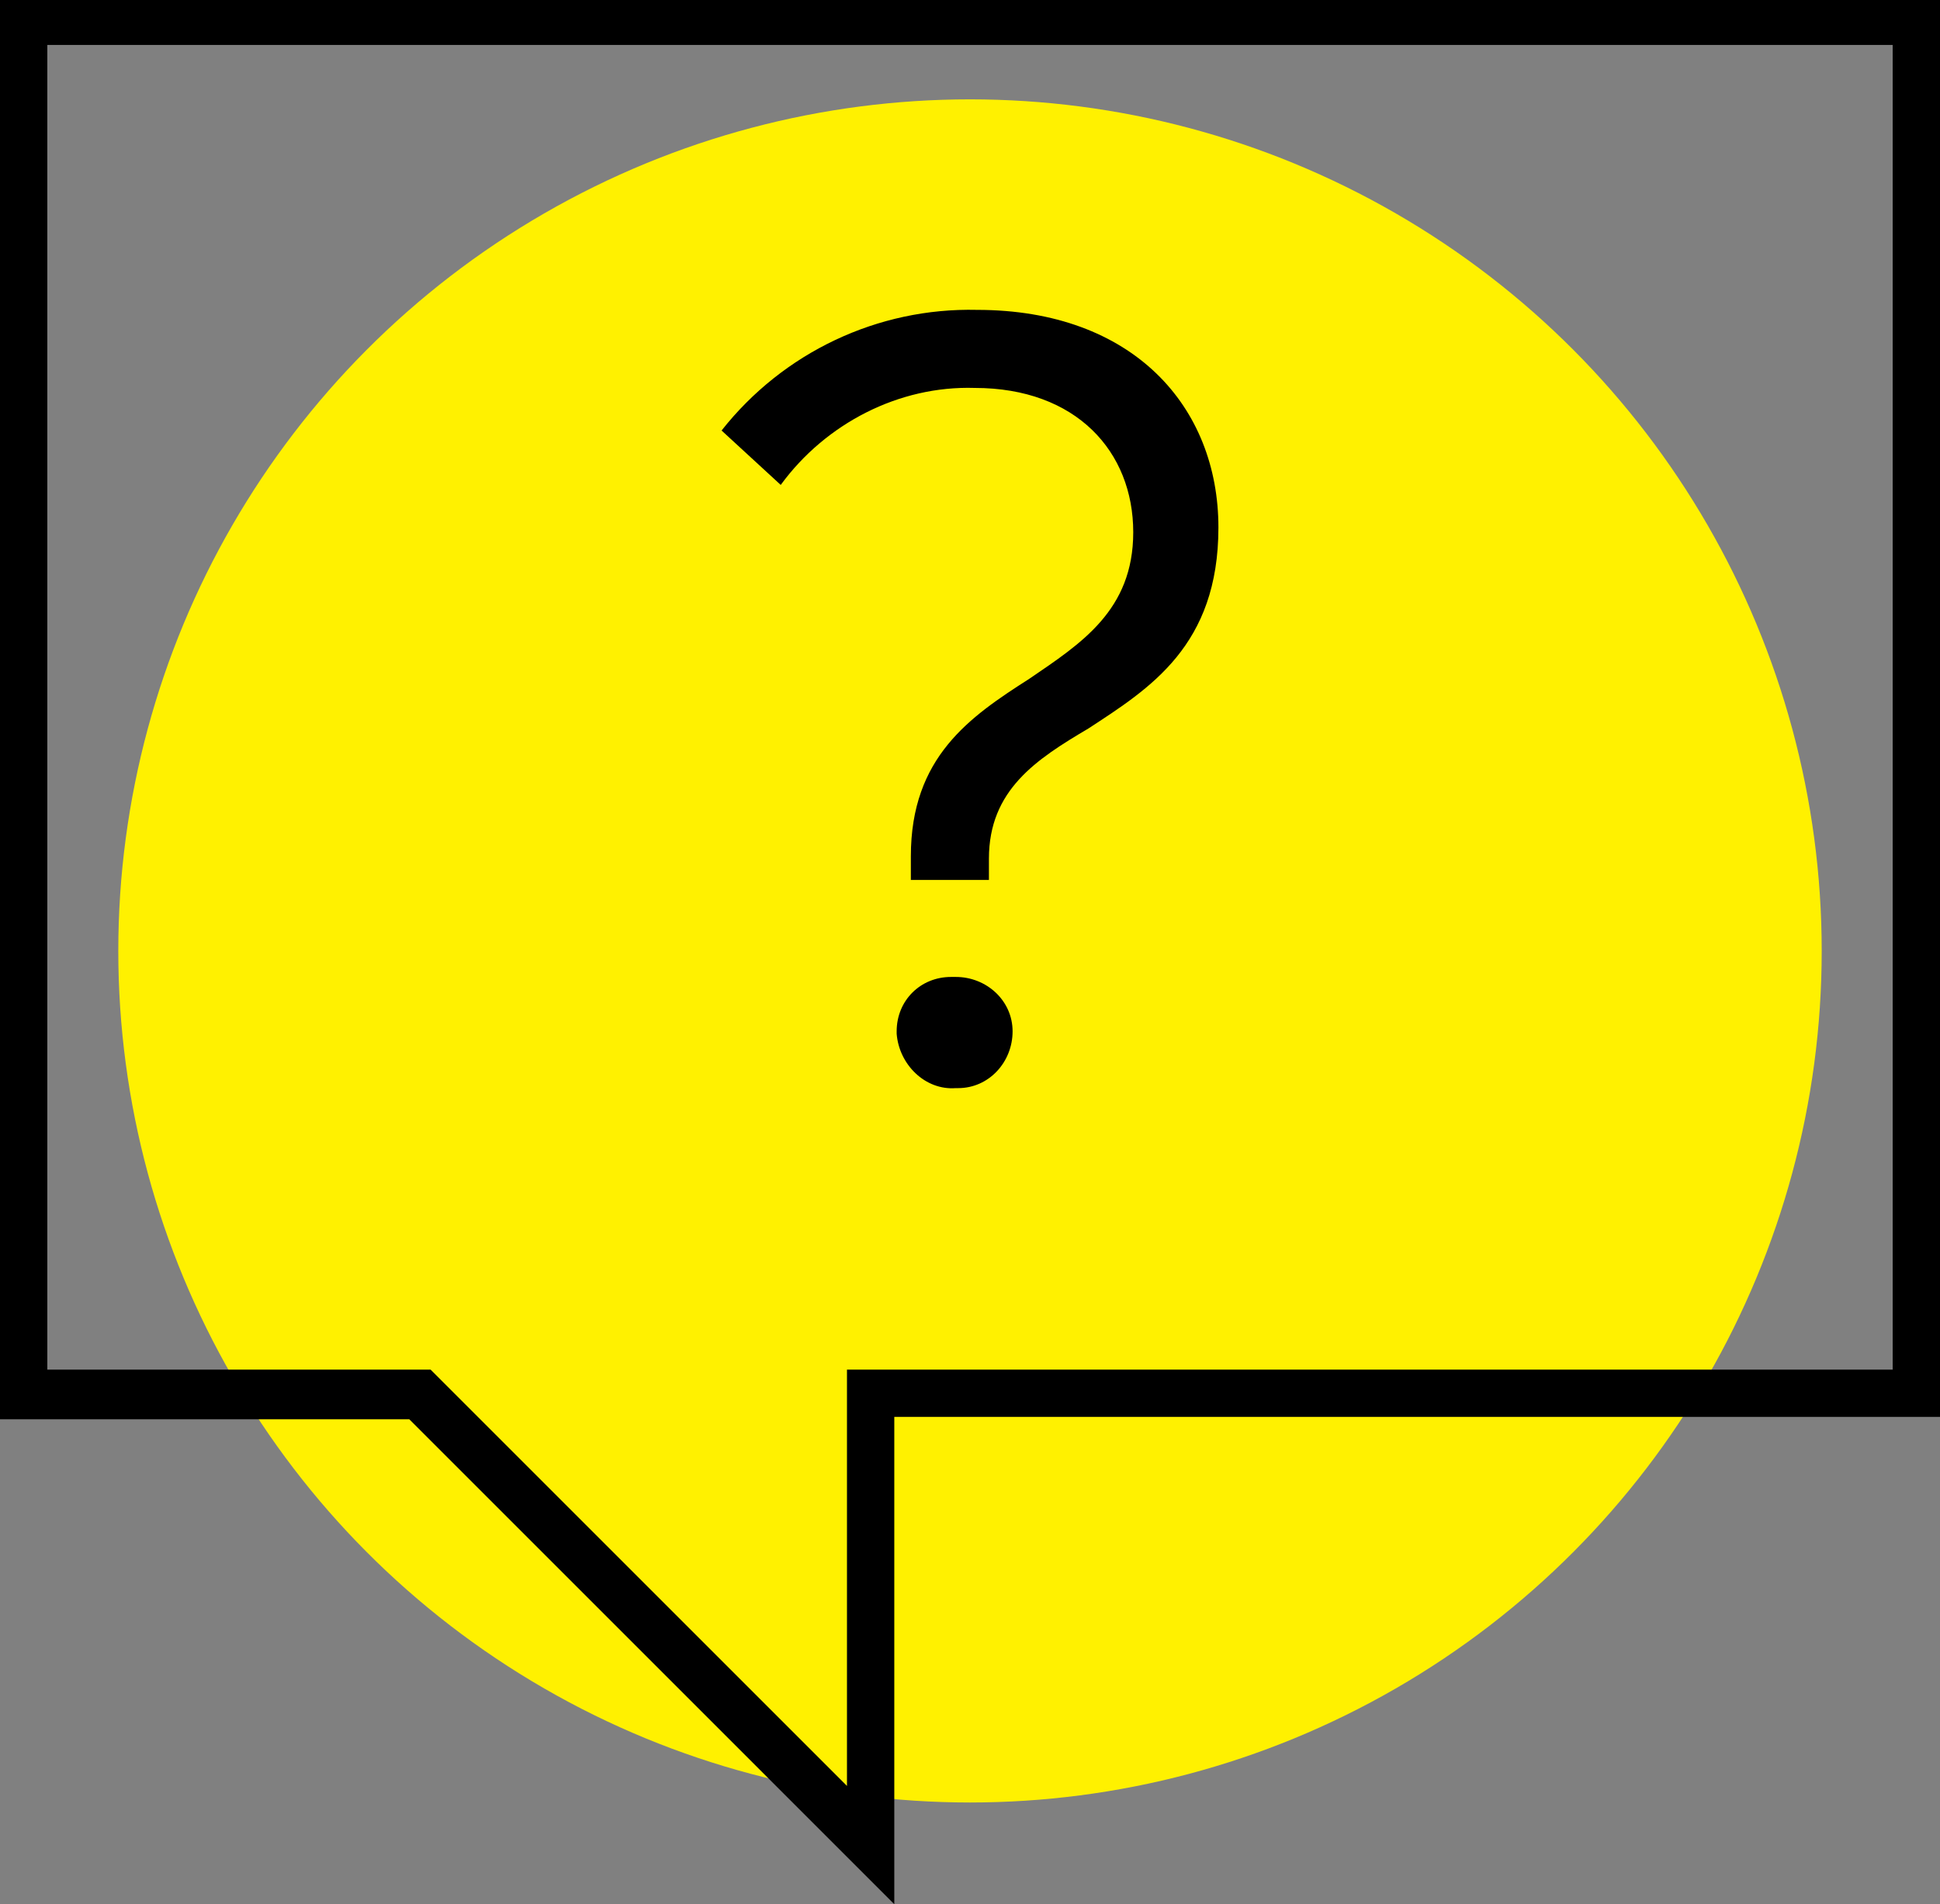
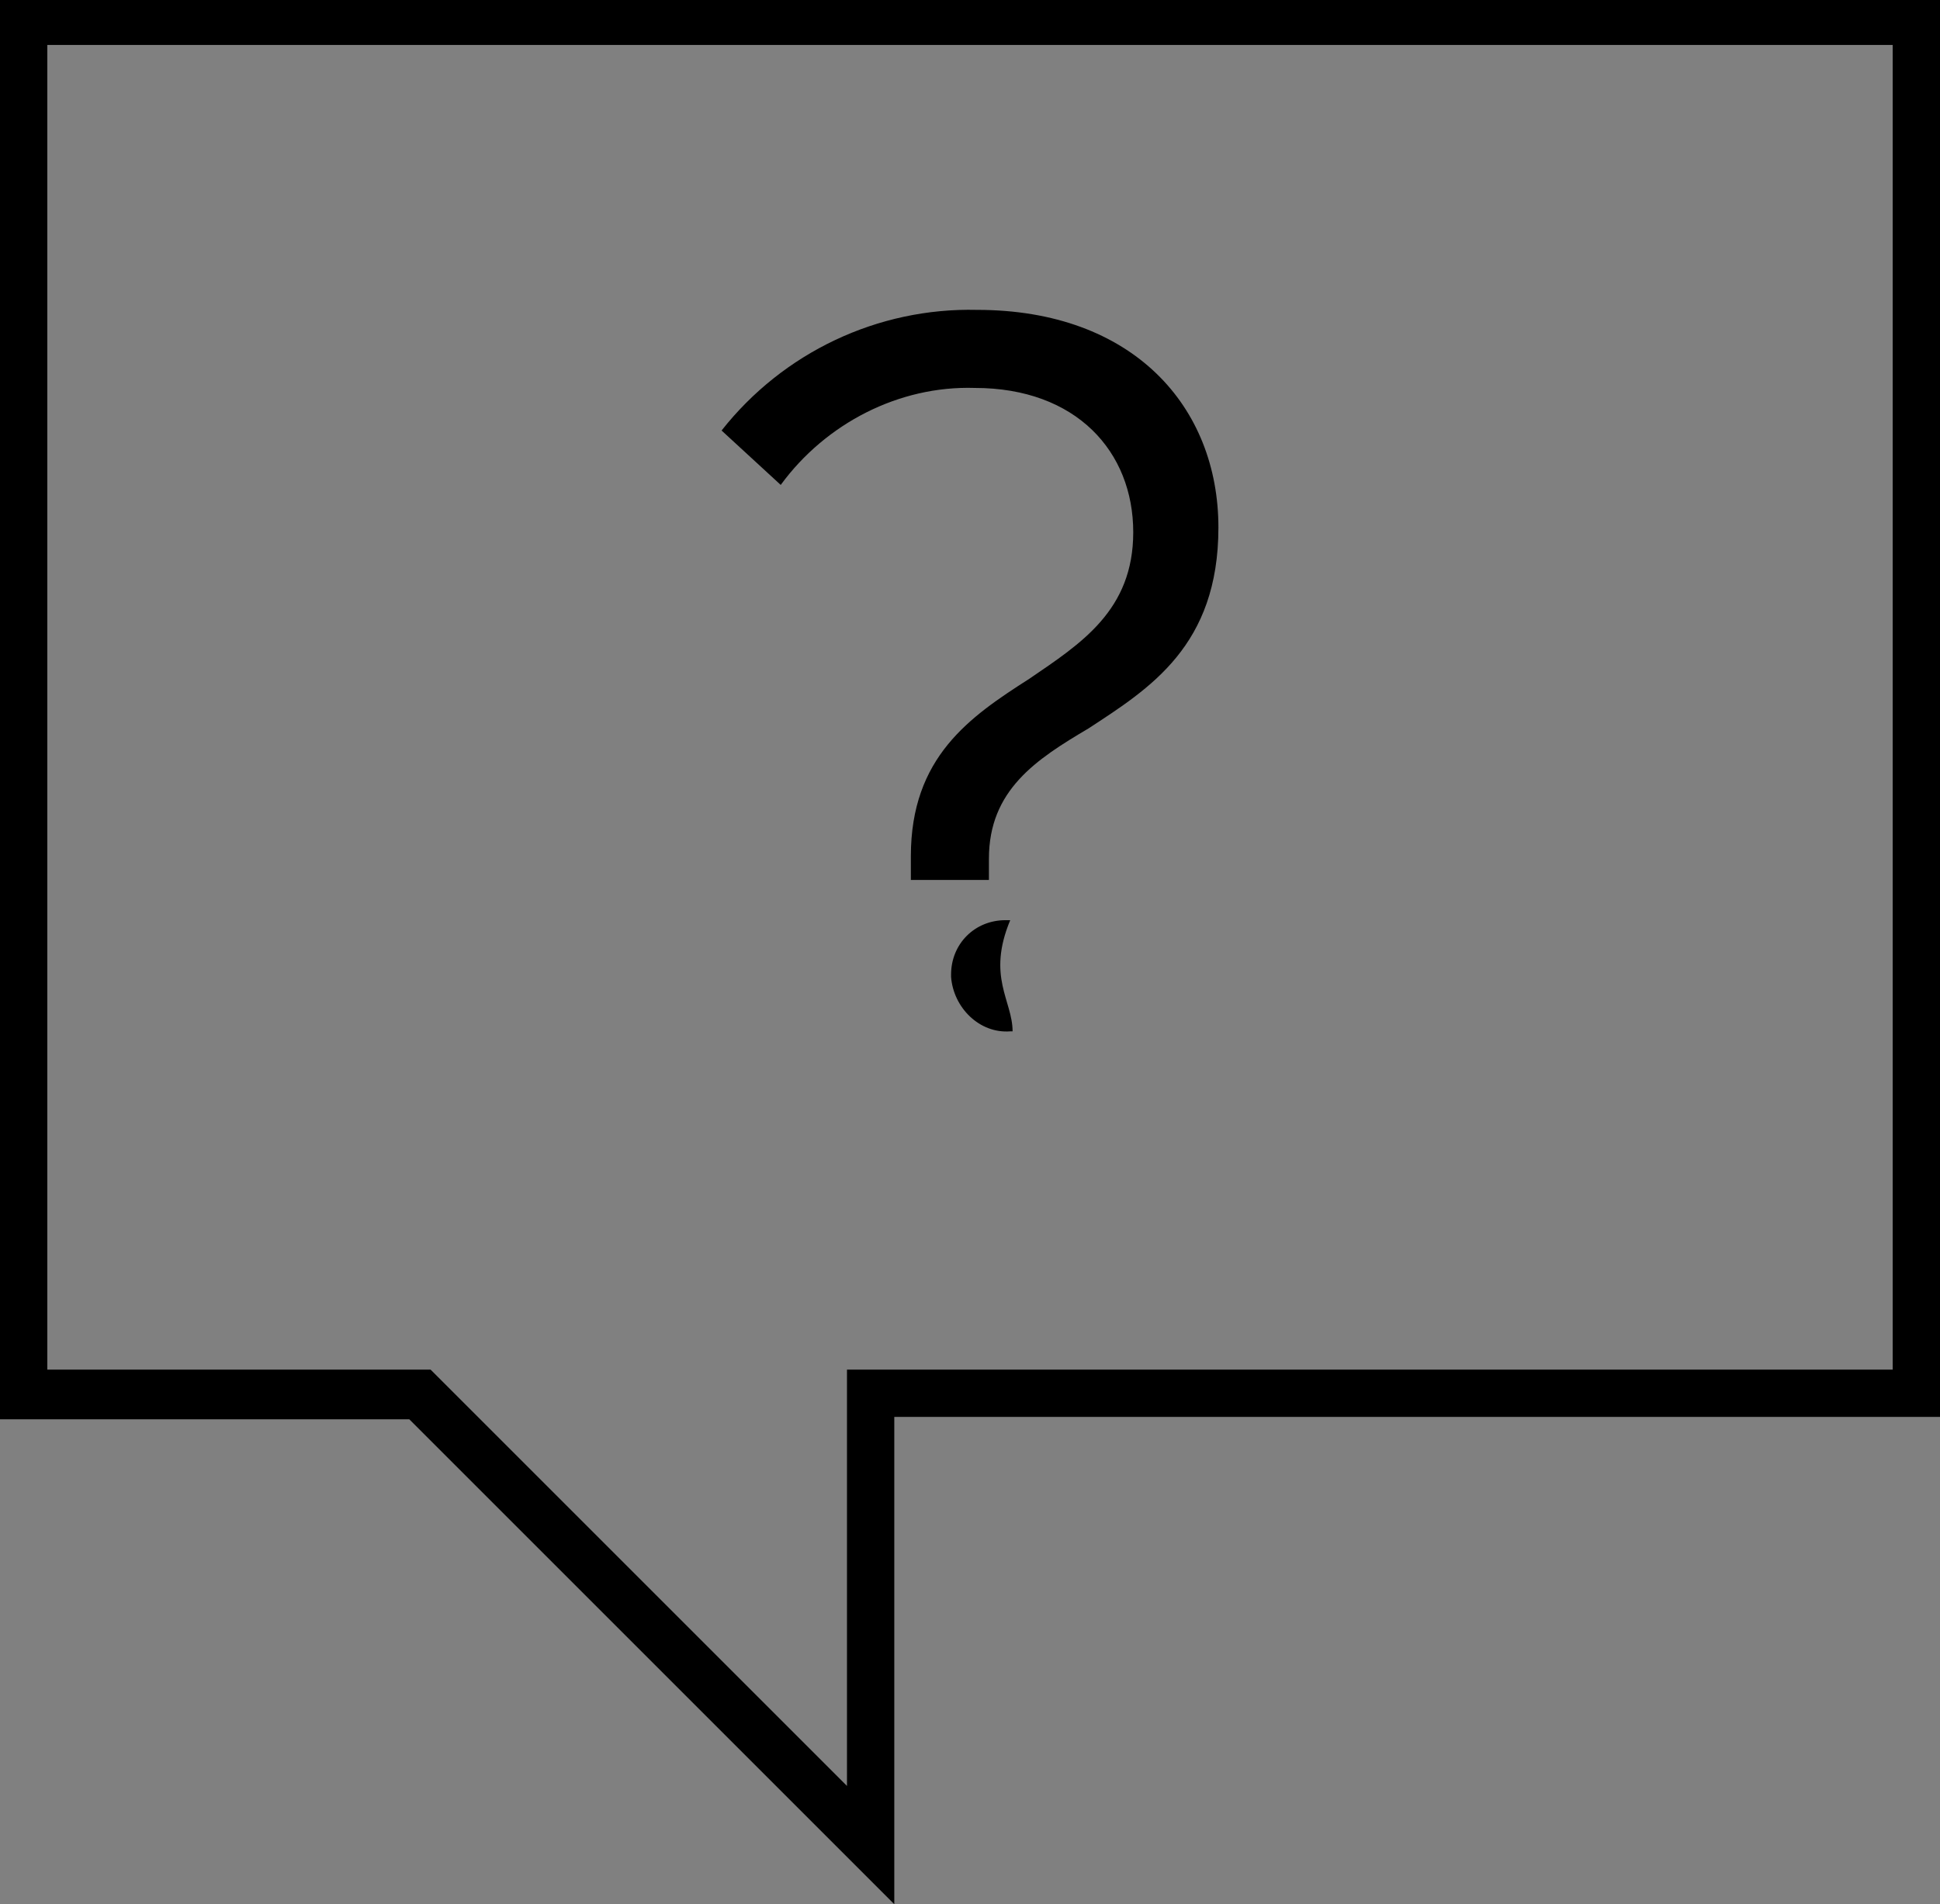
<svg xmlns="http://www.w3.org/2000/svg" version="1.1" id="Ebene_1" x="0px" y="0px" viewBox="0 0 82 80.5" style="enable-background:new 0 0 82 80.5;" xml:space="preserve">
  <rect x="0" y="0" width="82" height="80.5" fill="#808080" stroke="none" />
  <style type="text/css">
	.st0{fill:#FFF100;}
	.st1{fill-rule:evenodd;clip-rule:evenodd;}
</style>
-   <circle class="st0" cx="41" cy="40.2" r="36" />
-   <path class="st1" d="M82,0H0v60h17.3l20.5,20.5V59.9H82V0z M2,57.9v-56h78v56H35.8v17.6L18.2,57.9H2z M41.8,36.3v0.9h-3.3v-1  c0-4.2,2.5-5.9,5-7.5c2.2-1.5,4.4-2.9,4.4-6.2c0-3.4-2.4-6.1-6.7-6.1c-3.2-0.1-6.3,1.5-8.2,4.1l-2.5-2.3c2.6-3.3,6.6-5.2,10.8-5.1  c6.6,0,10.2,4.1,10.2,9.2c0,5-2.9,6.8-5.5,8.5C43.8,32.1,41.8,33.4,41.8,36.3z M42.8,43.6c0,1.3-1,2.4-2.3,2.4c0,0,0,0-0.1,0  c-1.3,0.1-2.4-1-2.5-2.3c0,0,0-0.1,0-0.1c0-1.3,1-2.3,2.3-2.3c0.1,0,0.1,0,0.2,0C41.7,41.3,42.8,42.3,42.8,43.6  C42.8,43.6,42.8,43.6,42.8,43.6z" />
+   <path class="st1" d="M82,0H0v60h17.3l20.5,20.5V59.9H82V0z M2,57.9v-56h78v56H35.8v17.6L18.2,57.9H2z M41.8,36.3v0.9h-3.3v-1  c0-4.2,2.5-5.9,5-7.5c2.2-1.5,4.4-2.9,4.4-6.2c0-3.4-2.4-6.1-6.7-6.1c-3.2-0.1-6.3,1.5-8.2,4.1l-2.5-2.3c2.6-3.3,6.6-5.2,10.8-5.1  c6.6,0,10.2,4.1,10.2,9.2c0,5-2.9,6.8-5.5,8.5C43.8,32.1,41.8,33.4,41.8,36.3z M42.8,43.6c0,0,0,0-0.1,0  c-1.3,0.1-2.4-1-2.5-2.3c0,0,0-0.1,0-0.1c0-1.3,1-2.3,2.3-2.3c0.1,0,0.1,0,0.2,0C41.7,41.3,42.8,42.3,42.8,43.6  C42.8,43.6,42.8,43.6,42.8,43.6z" />
</svg>